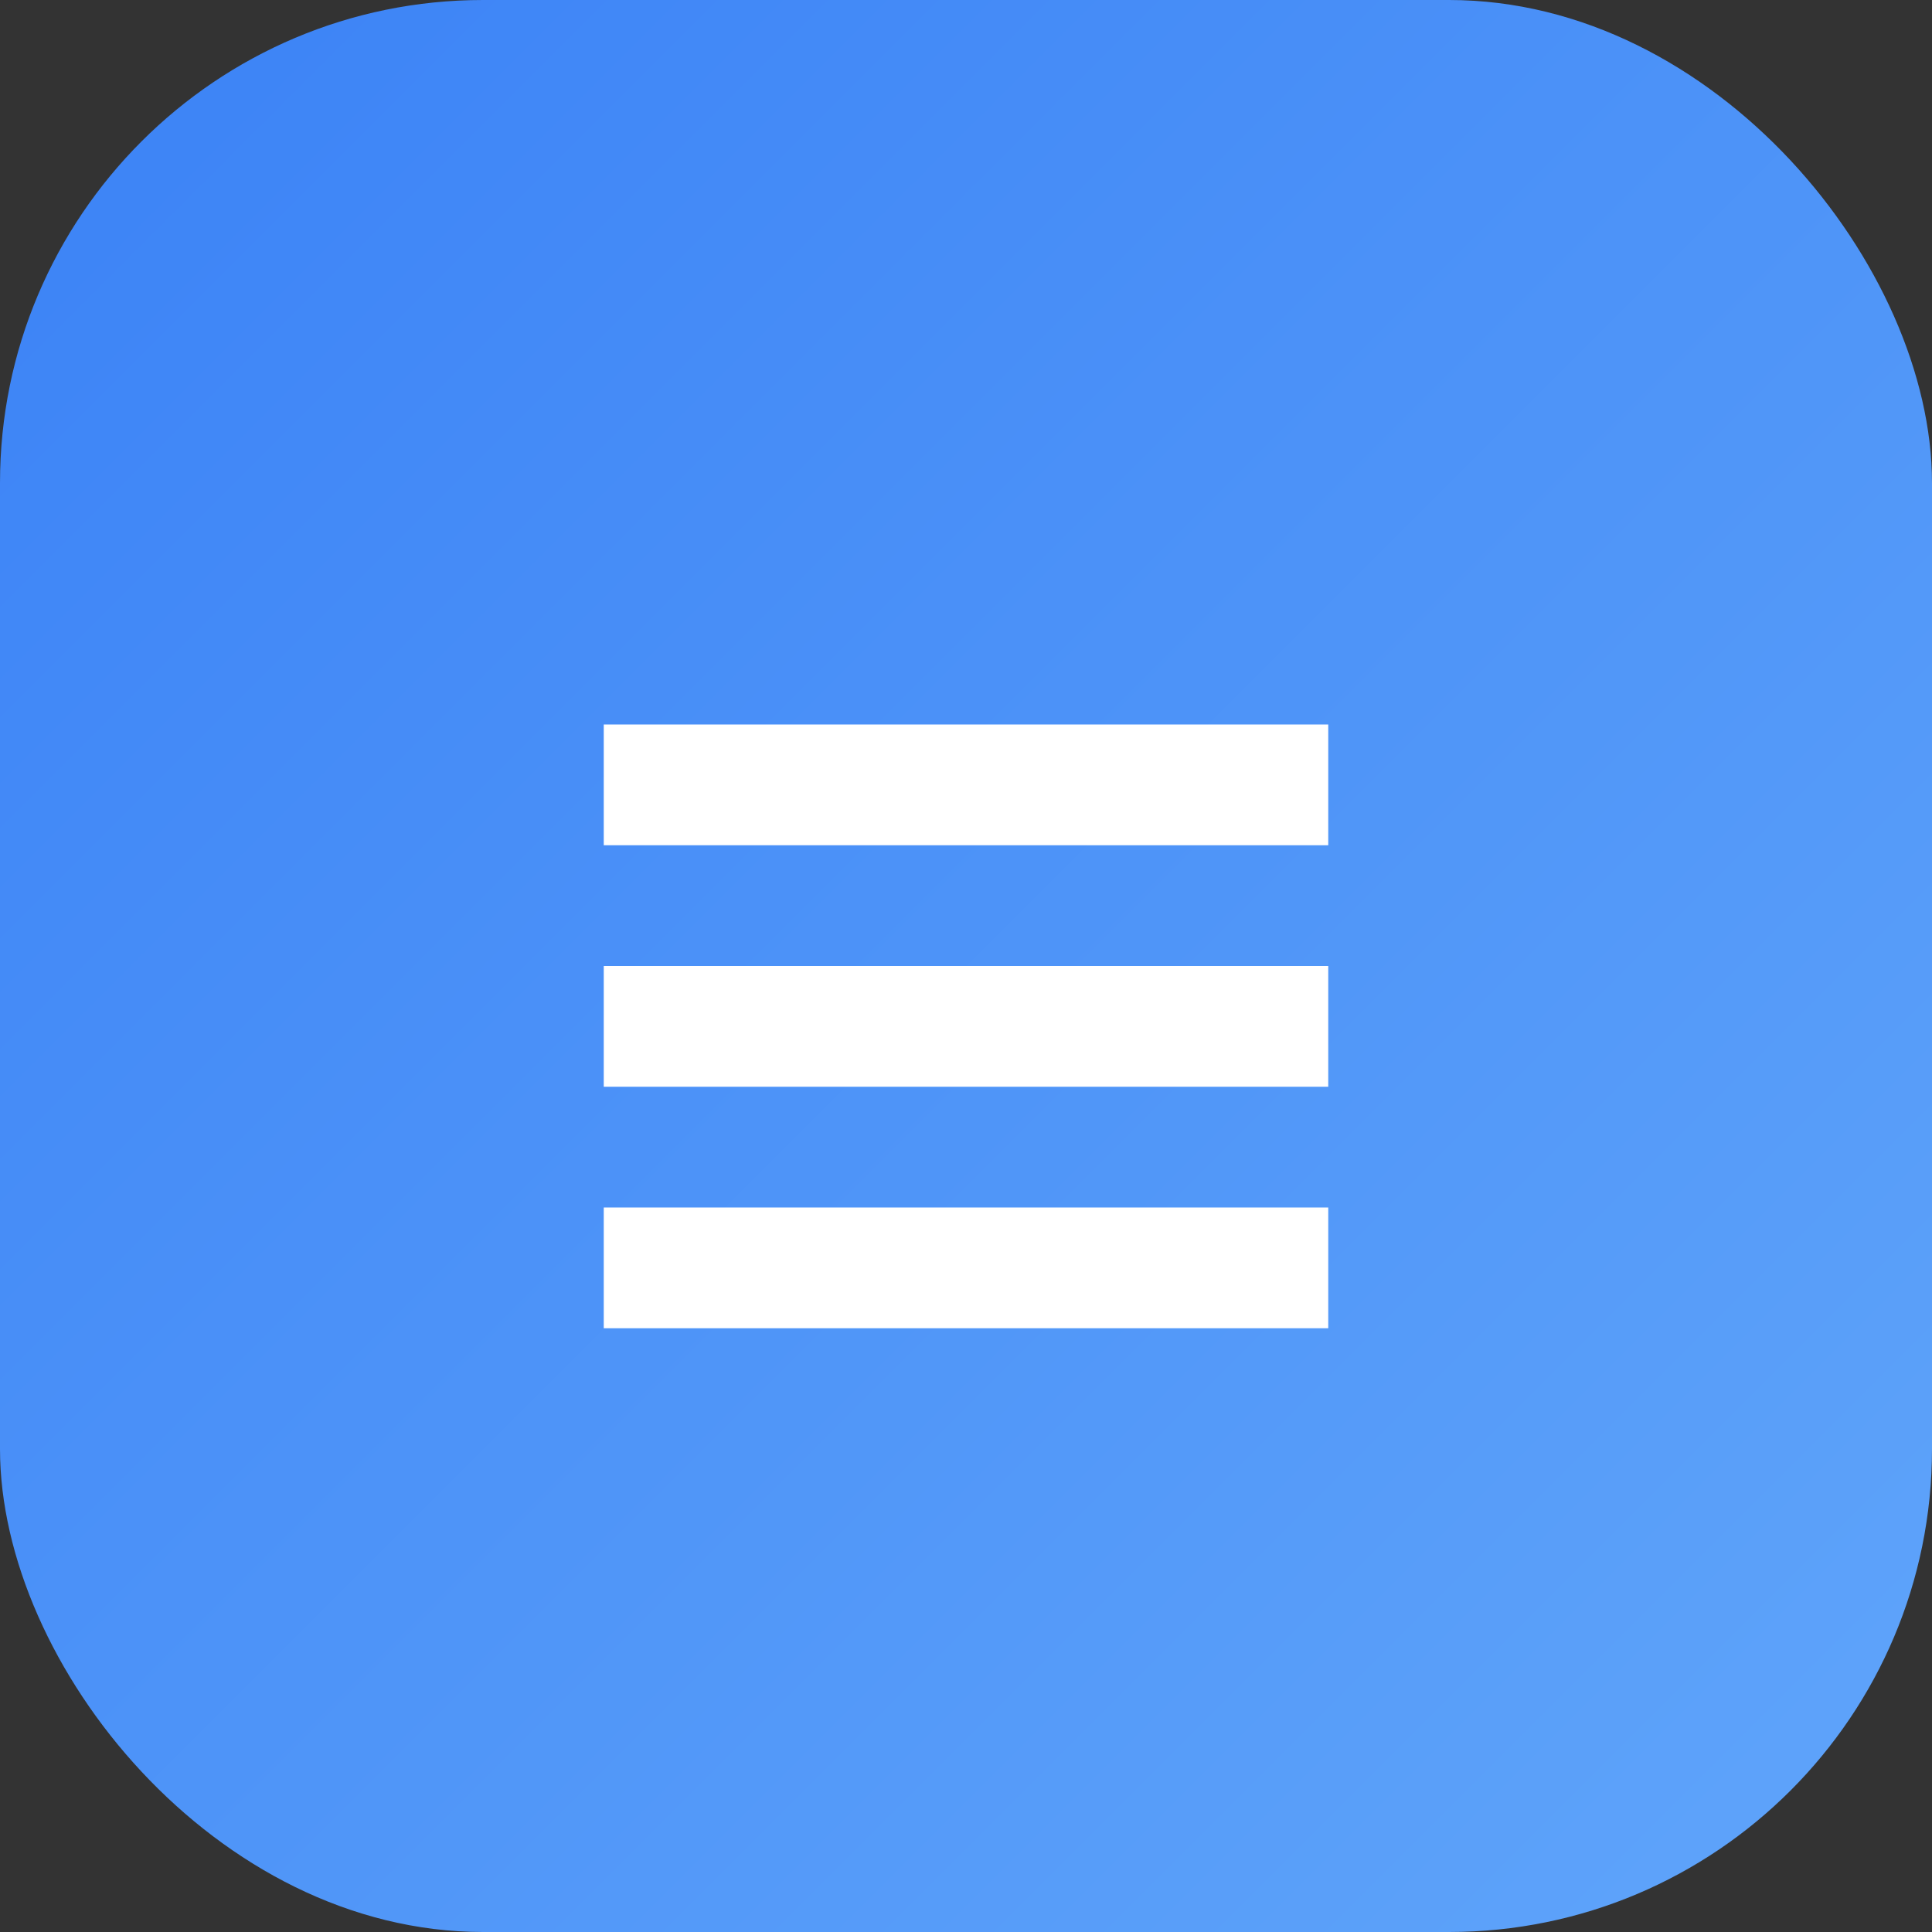
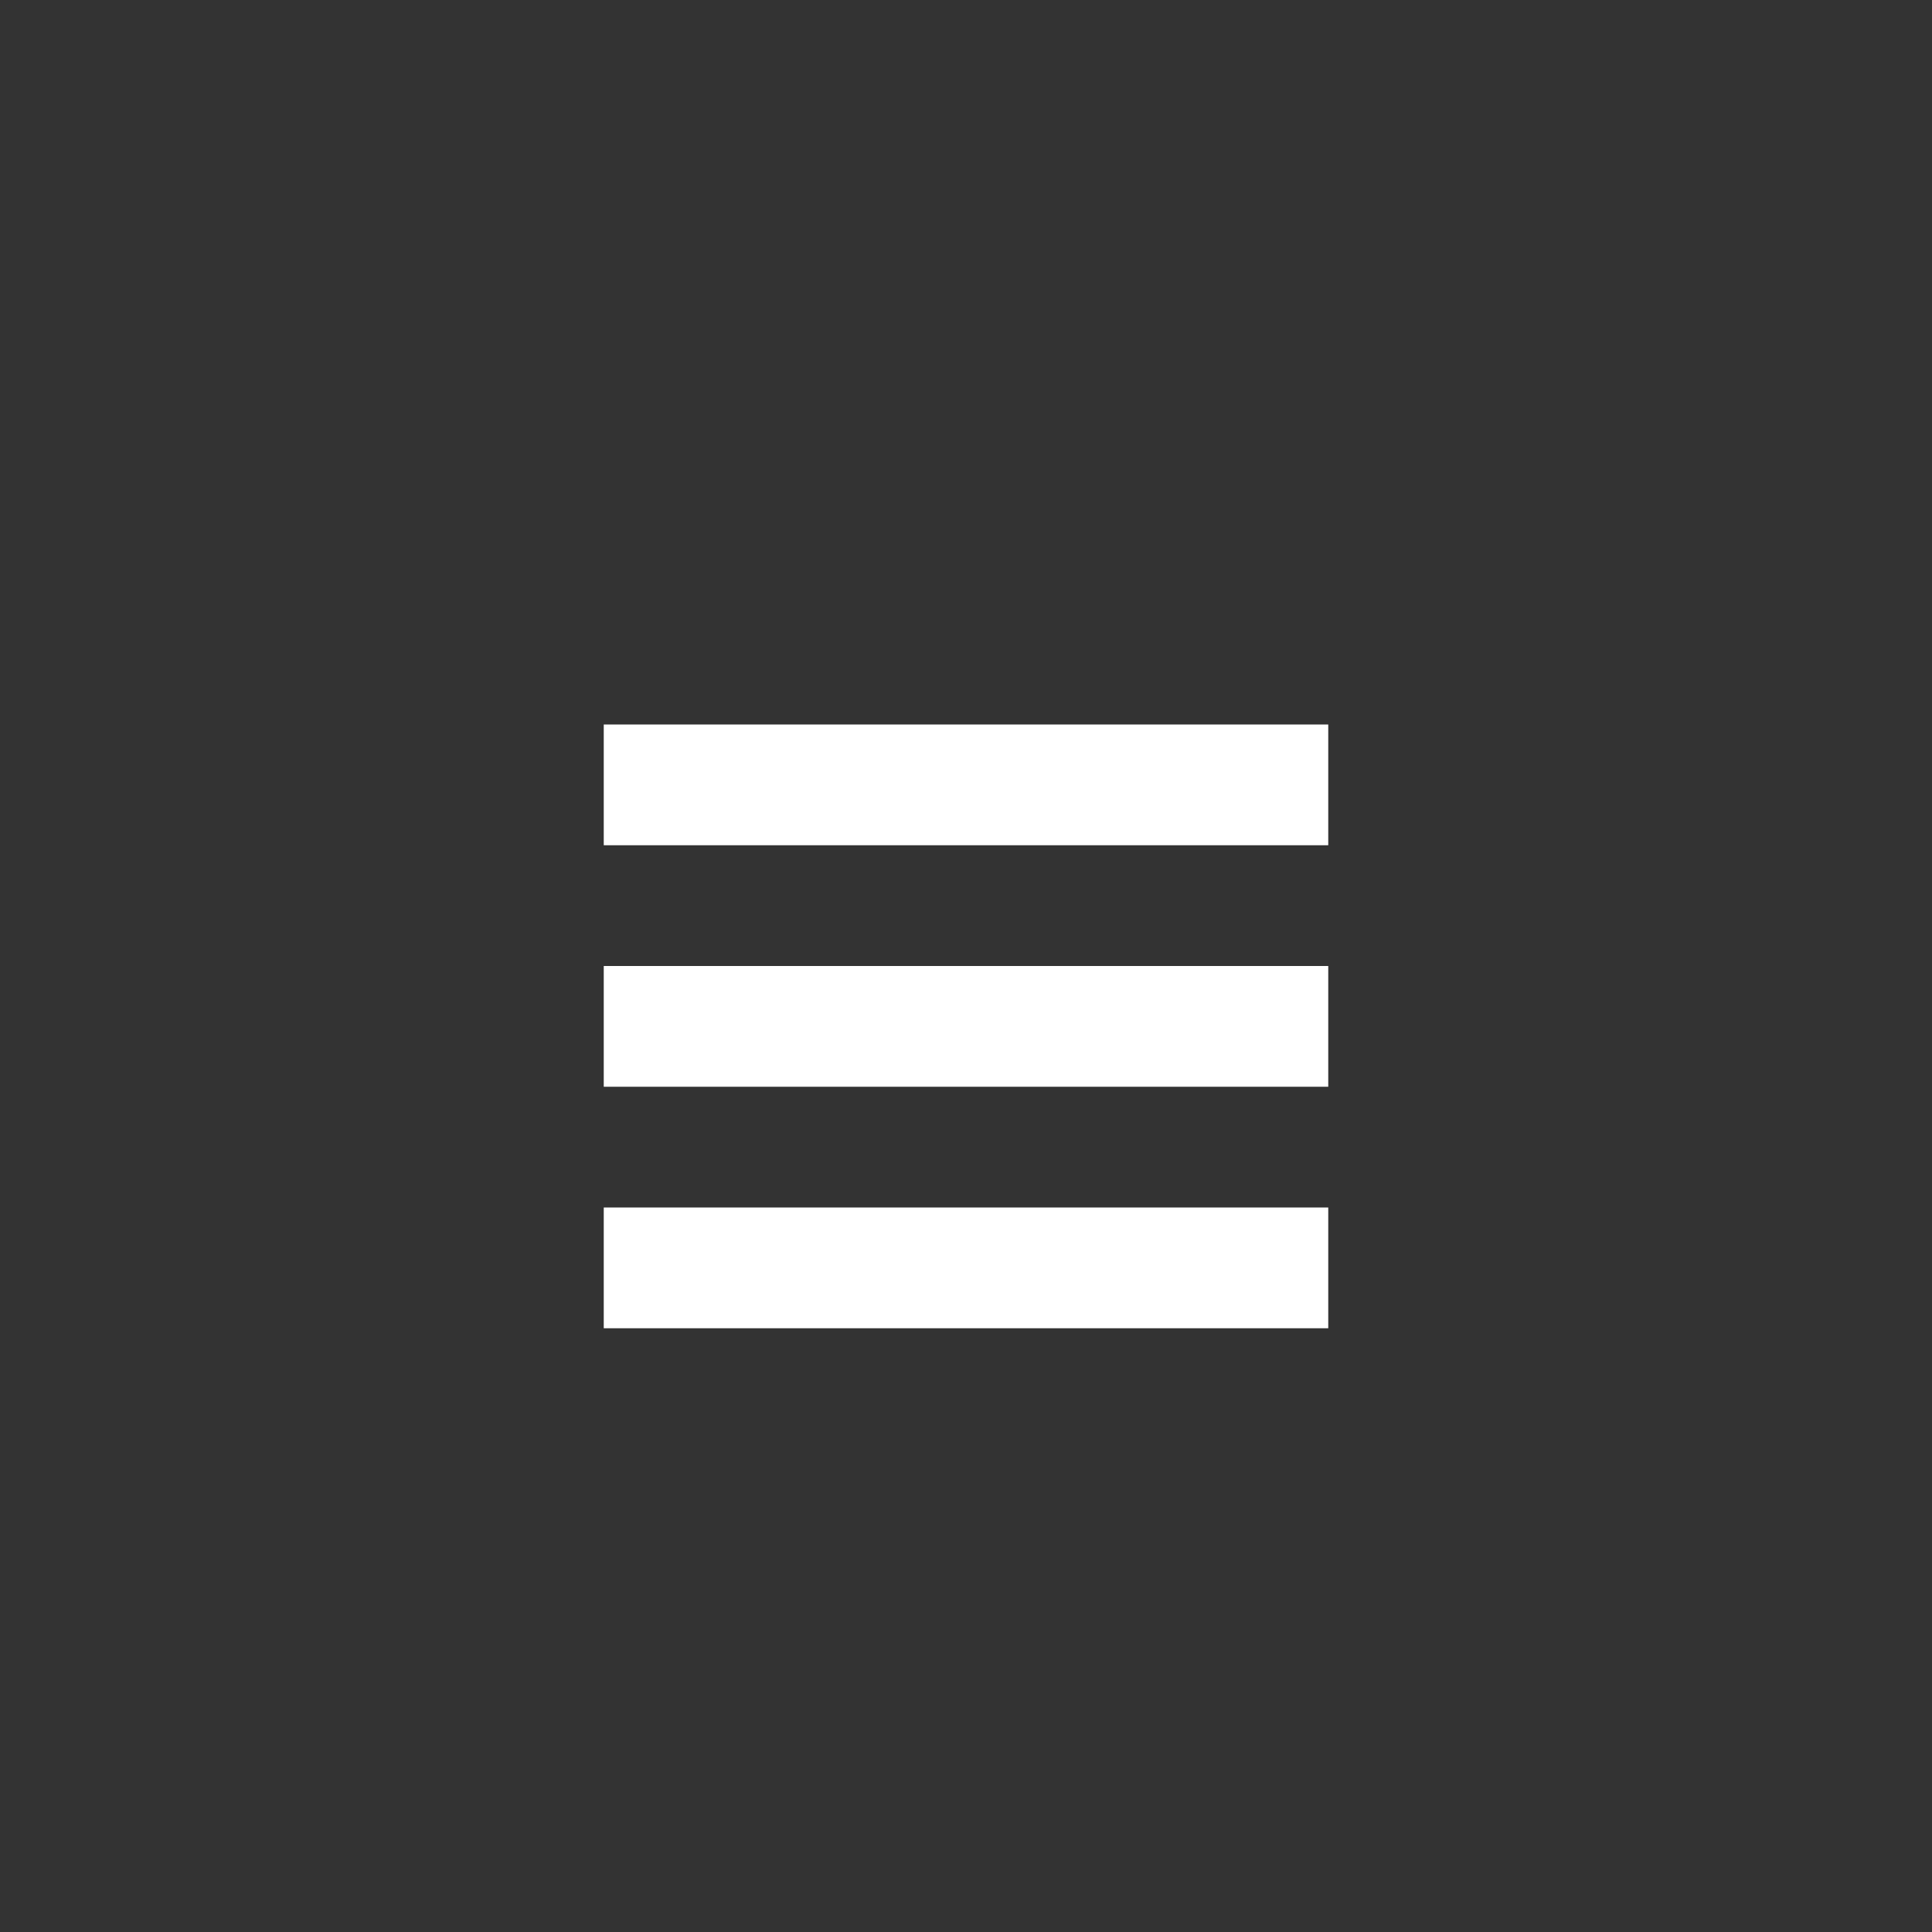
<svg xmlns="http://www.w3.org/2000/svg" width="192" height="192" viewBox="0 0 192 192" fill="none">
  <rect x="0" y="0" width="192" height="192" fill="#333333" stroke="none" />
-   <rect width="192" height="192" rx="48" fill="url(#paint0_linear)" />
  <path d="M60 72H132V84H60V72ZM60 96H132V108H60V96ZM60 120H132V132H60V120Z" fill="white" />
  <defs>
    <linearGradient id="paint0_linear" x1="0" y1="0" x2="192" y2="192" gradientUnits="userSpaceOnUse">
      <stop stop-color="#3B82F6" />
      <stop offset="1" stop-color="#60A5FA" />
    </linearGradient>
  </defs>
</svg>